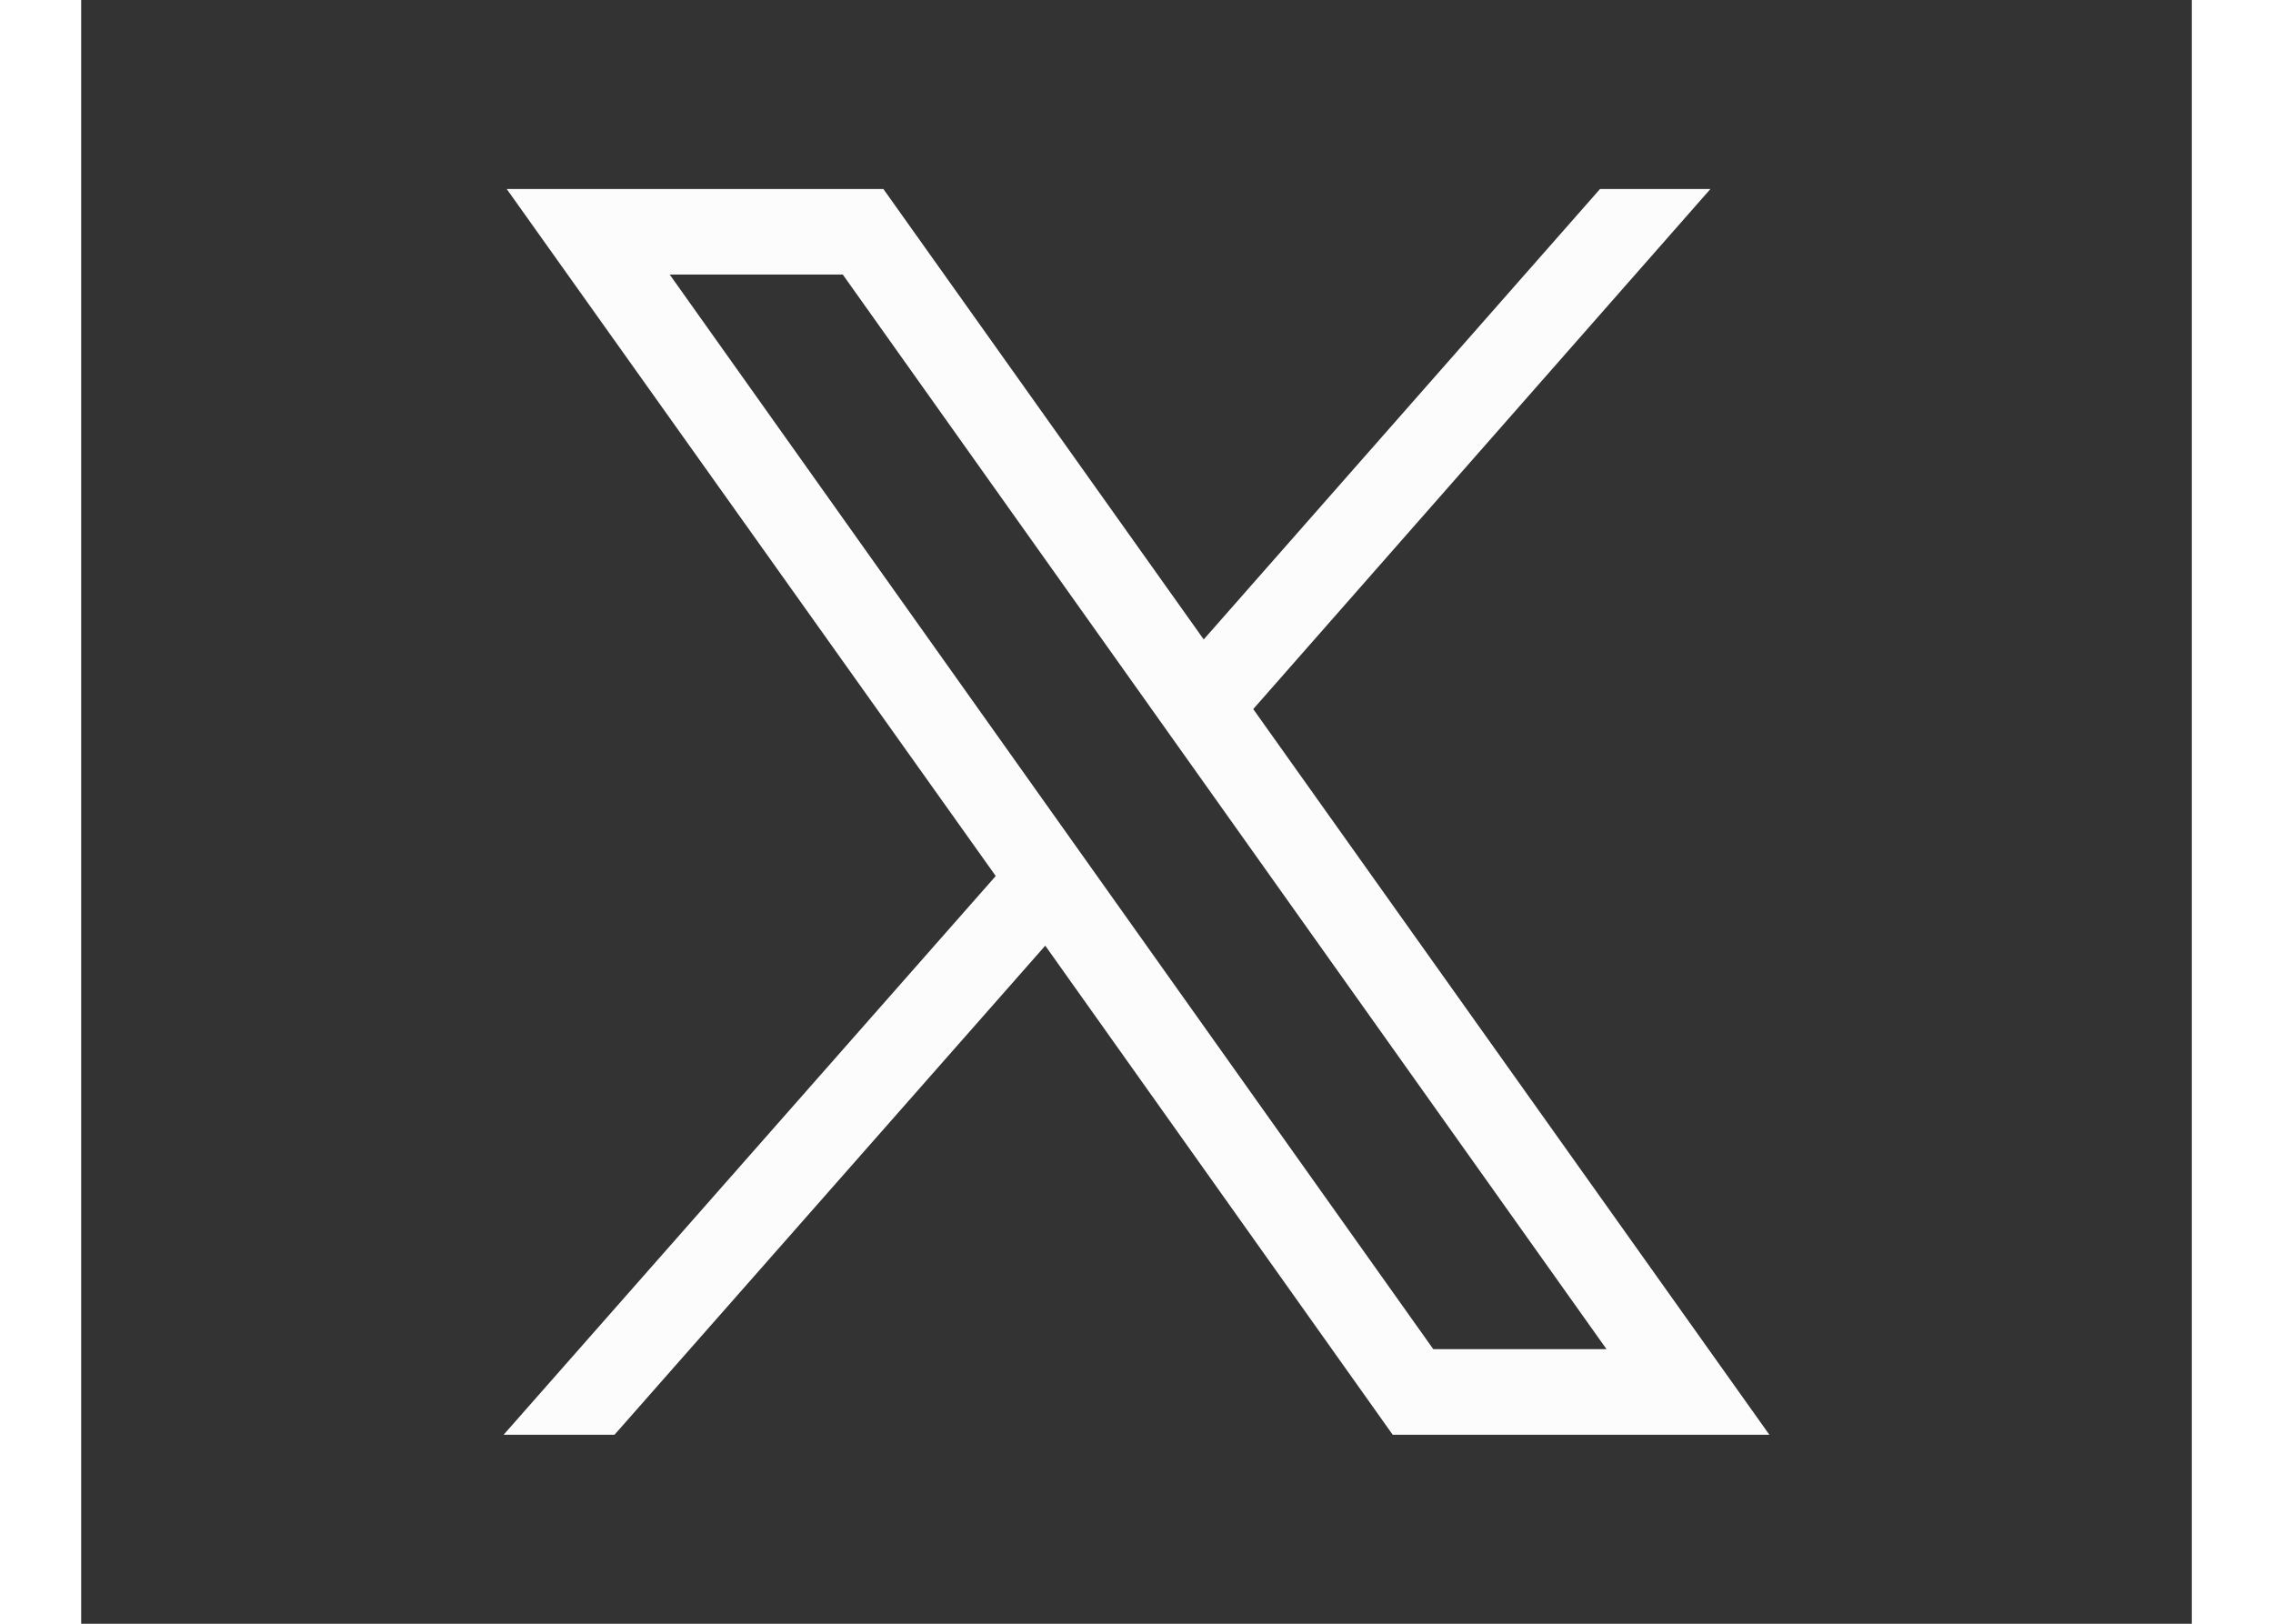
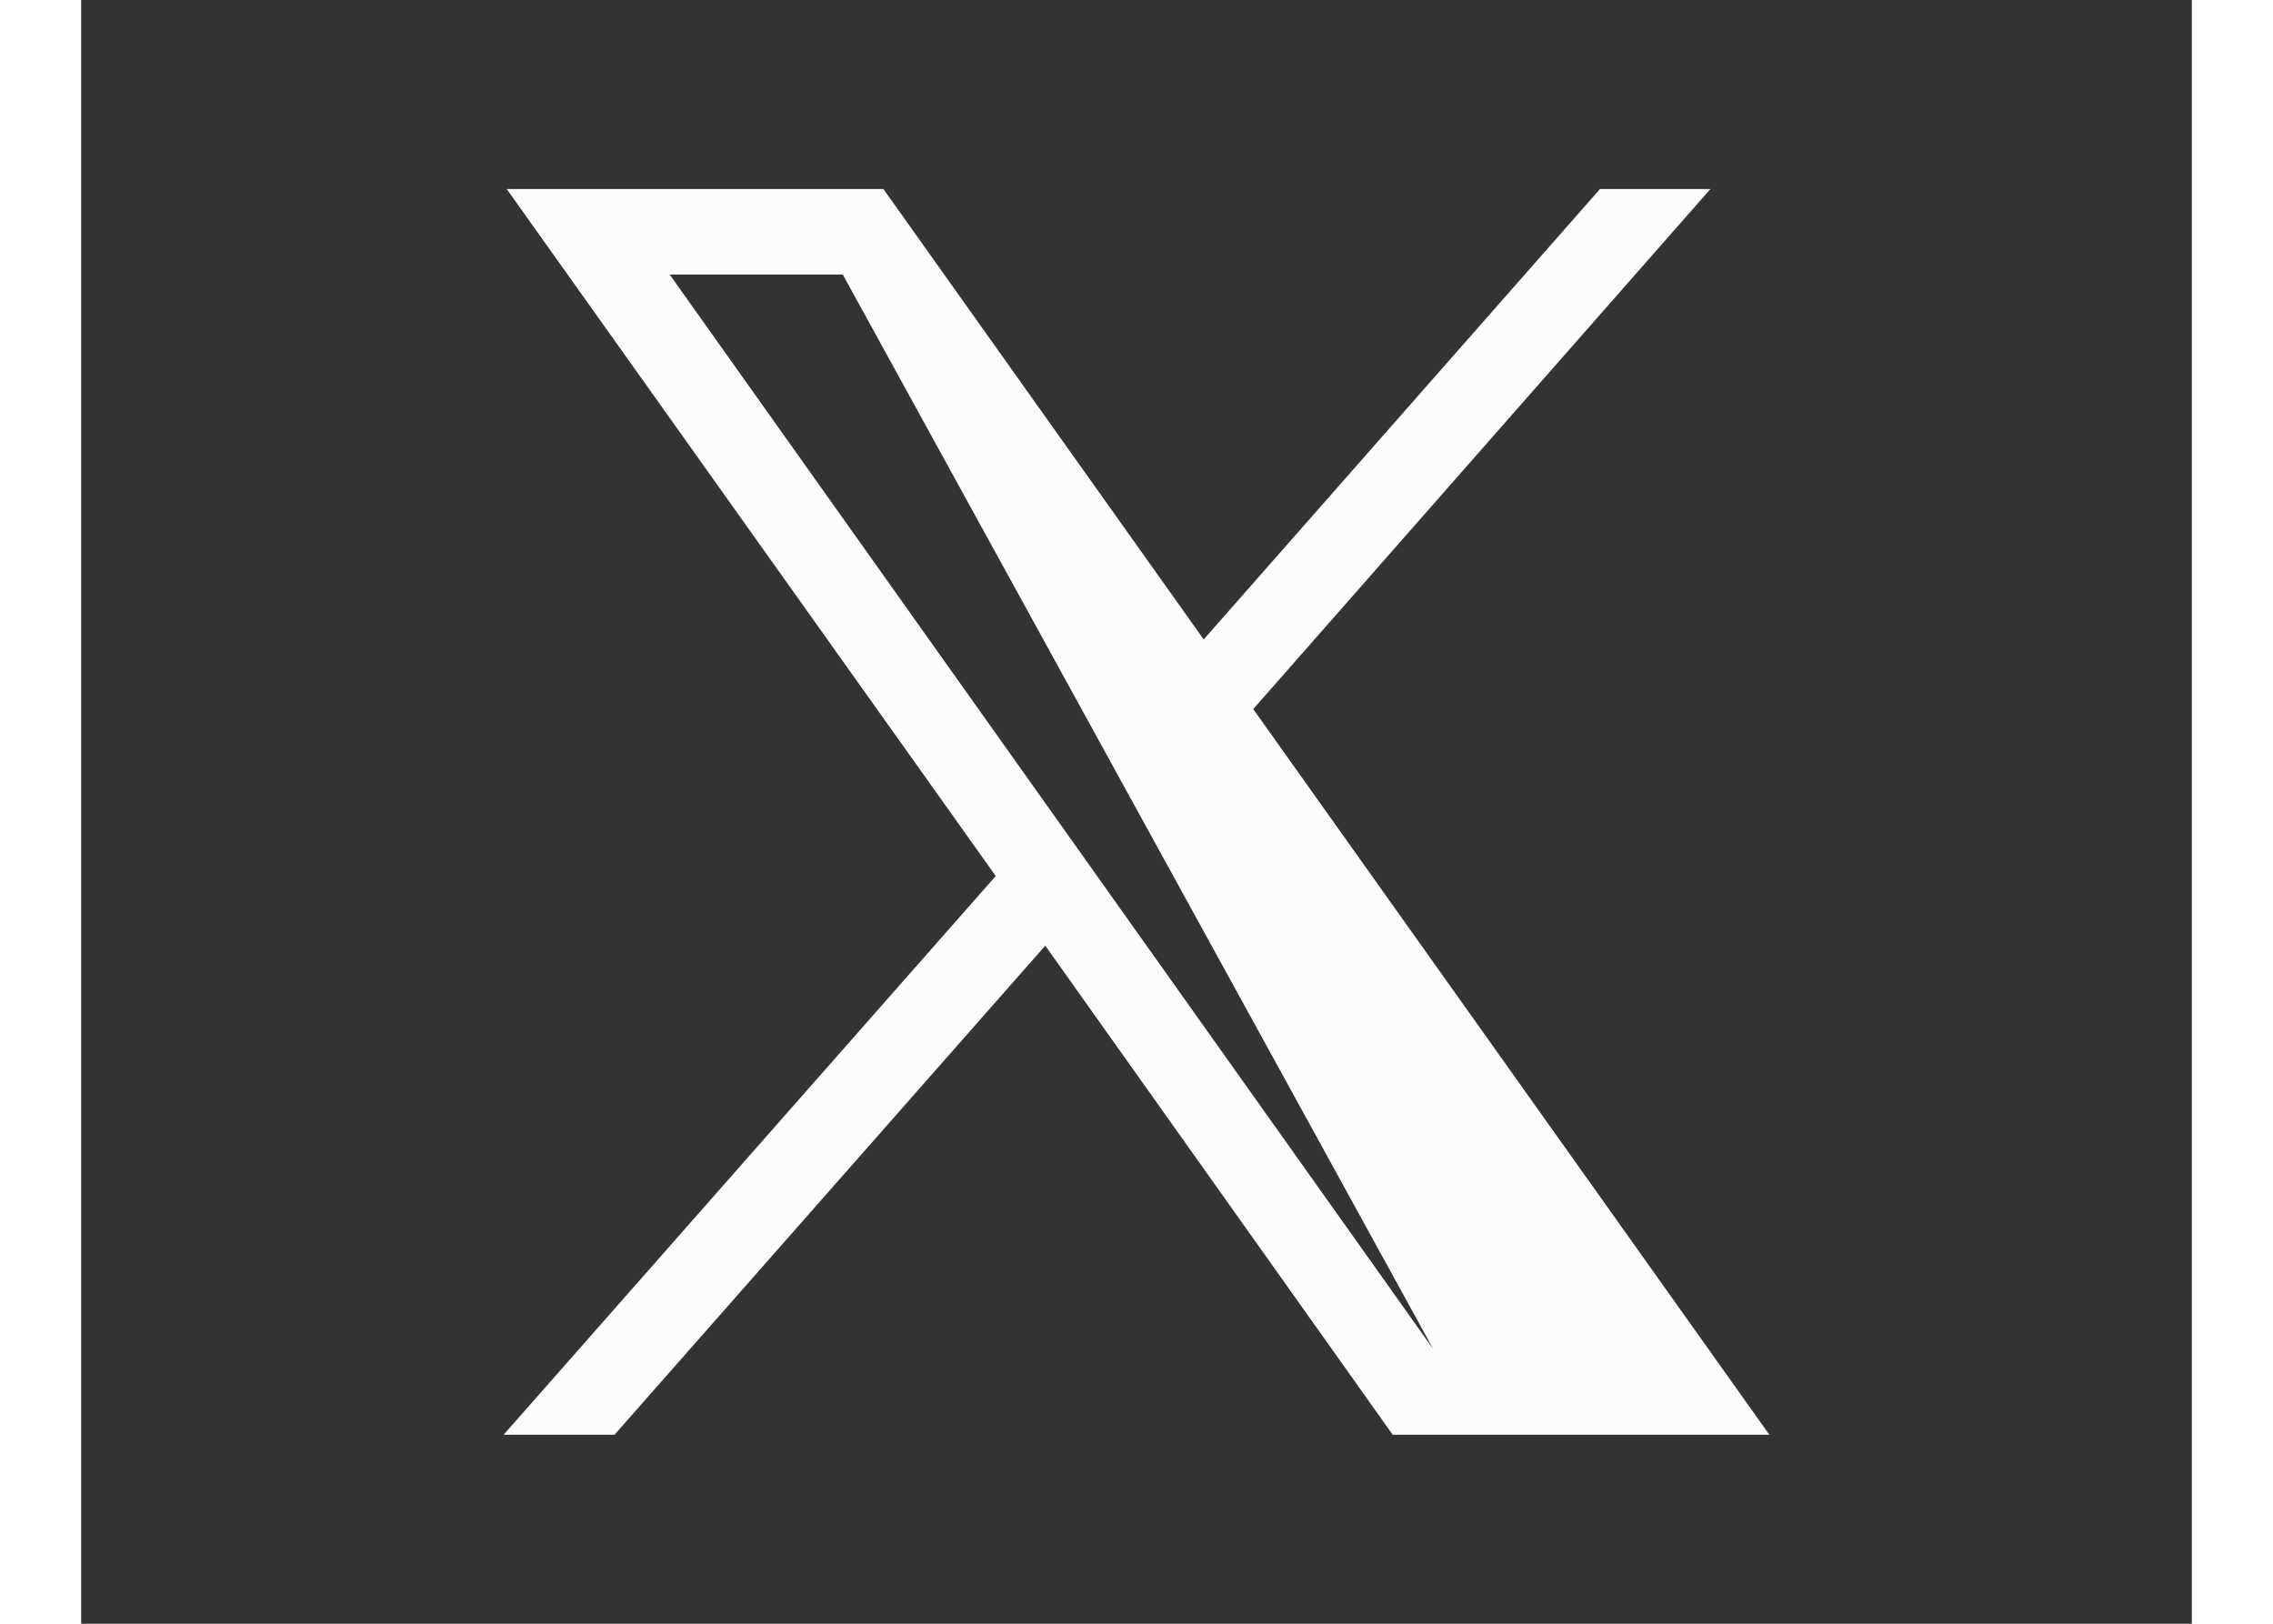
<svg xmlns="http://www.w3.org/2000/svg" width="14px" height="10px" viewBox="0 0 13 10" version="1.1">
  <rect x="0" y="0" width="13" height="10" fill="#333333" stroke="none" />
  <g id="surface1">
-     <path style=" stroke:none;fill-rule:nonzero;fill:#fcfcfc;fill-opacity:1;" d="M 2.621 1.164 L 5.633 5.395 L 2.602 8.836 L 3.285 8.836 L 5.938 5.824 L 8.078 8.836 L 10.398 8.836 L 7.219 4.367 L 10.035 1.164 L 9.355 1.164 L 6.914 3.938 L 4.941 1.164 Z M 3.625 1.691 L 4.691 1.691 L 9.395 8.309 L 8.328 8.309 Z M 3.625 1.691 " />
+     <path style=" stroke:none;fill-rule:nonzero;fill:#fcfcfc;fill-opacity:1;" d="M 2.621 1.164 L 5.633 5.395 L 2.602 8.836 L 3.285 8.836 L 5.938 5.824 L 8.078 8.836 L 10.398 8.836 L 7.219 4.367 L 10.035 1.164 L 9.355 1.164 L 6.914 3.938 L 4.941 1.164 Z M 3.625 1.691 L 4.691 1.691 L 8.328 8.309 Z M 3.625 1.691 " />
  </g>
</svg>